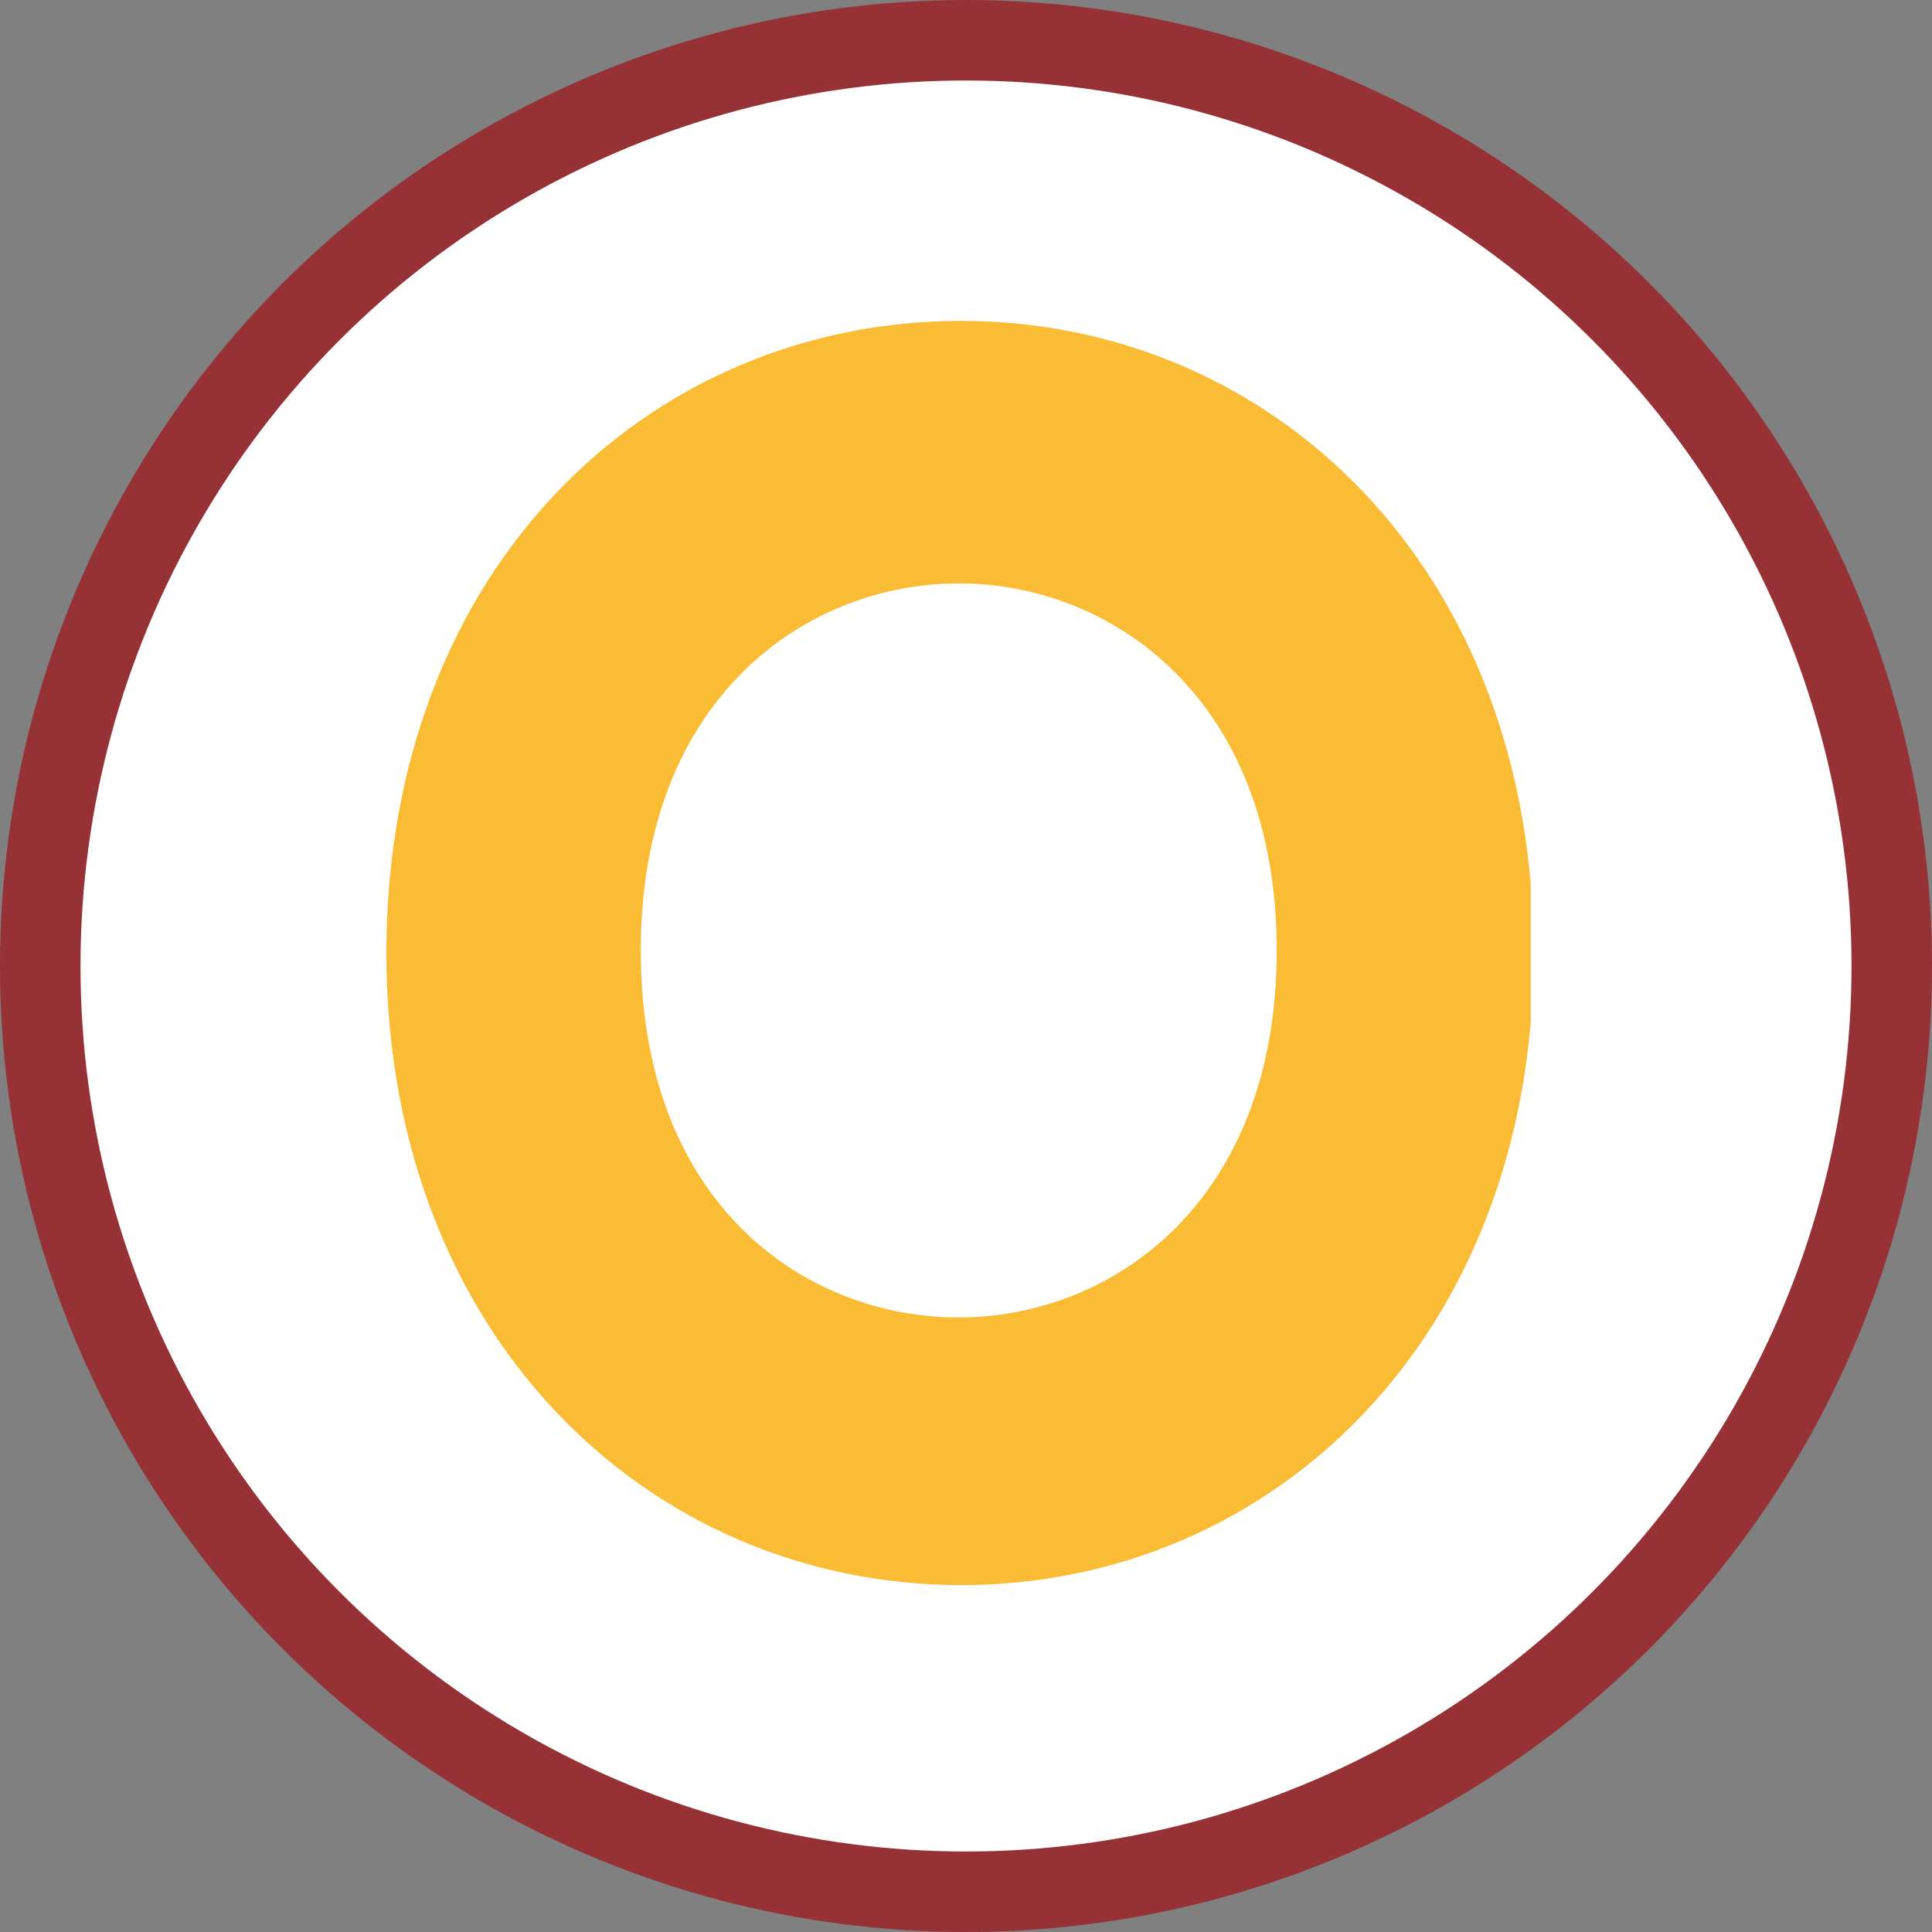
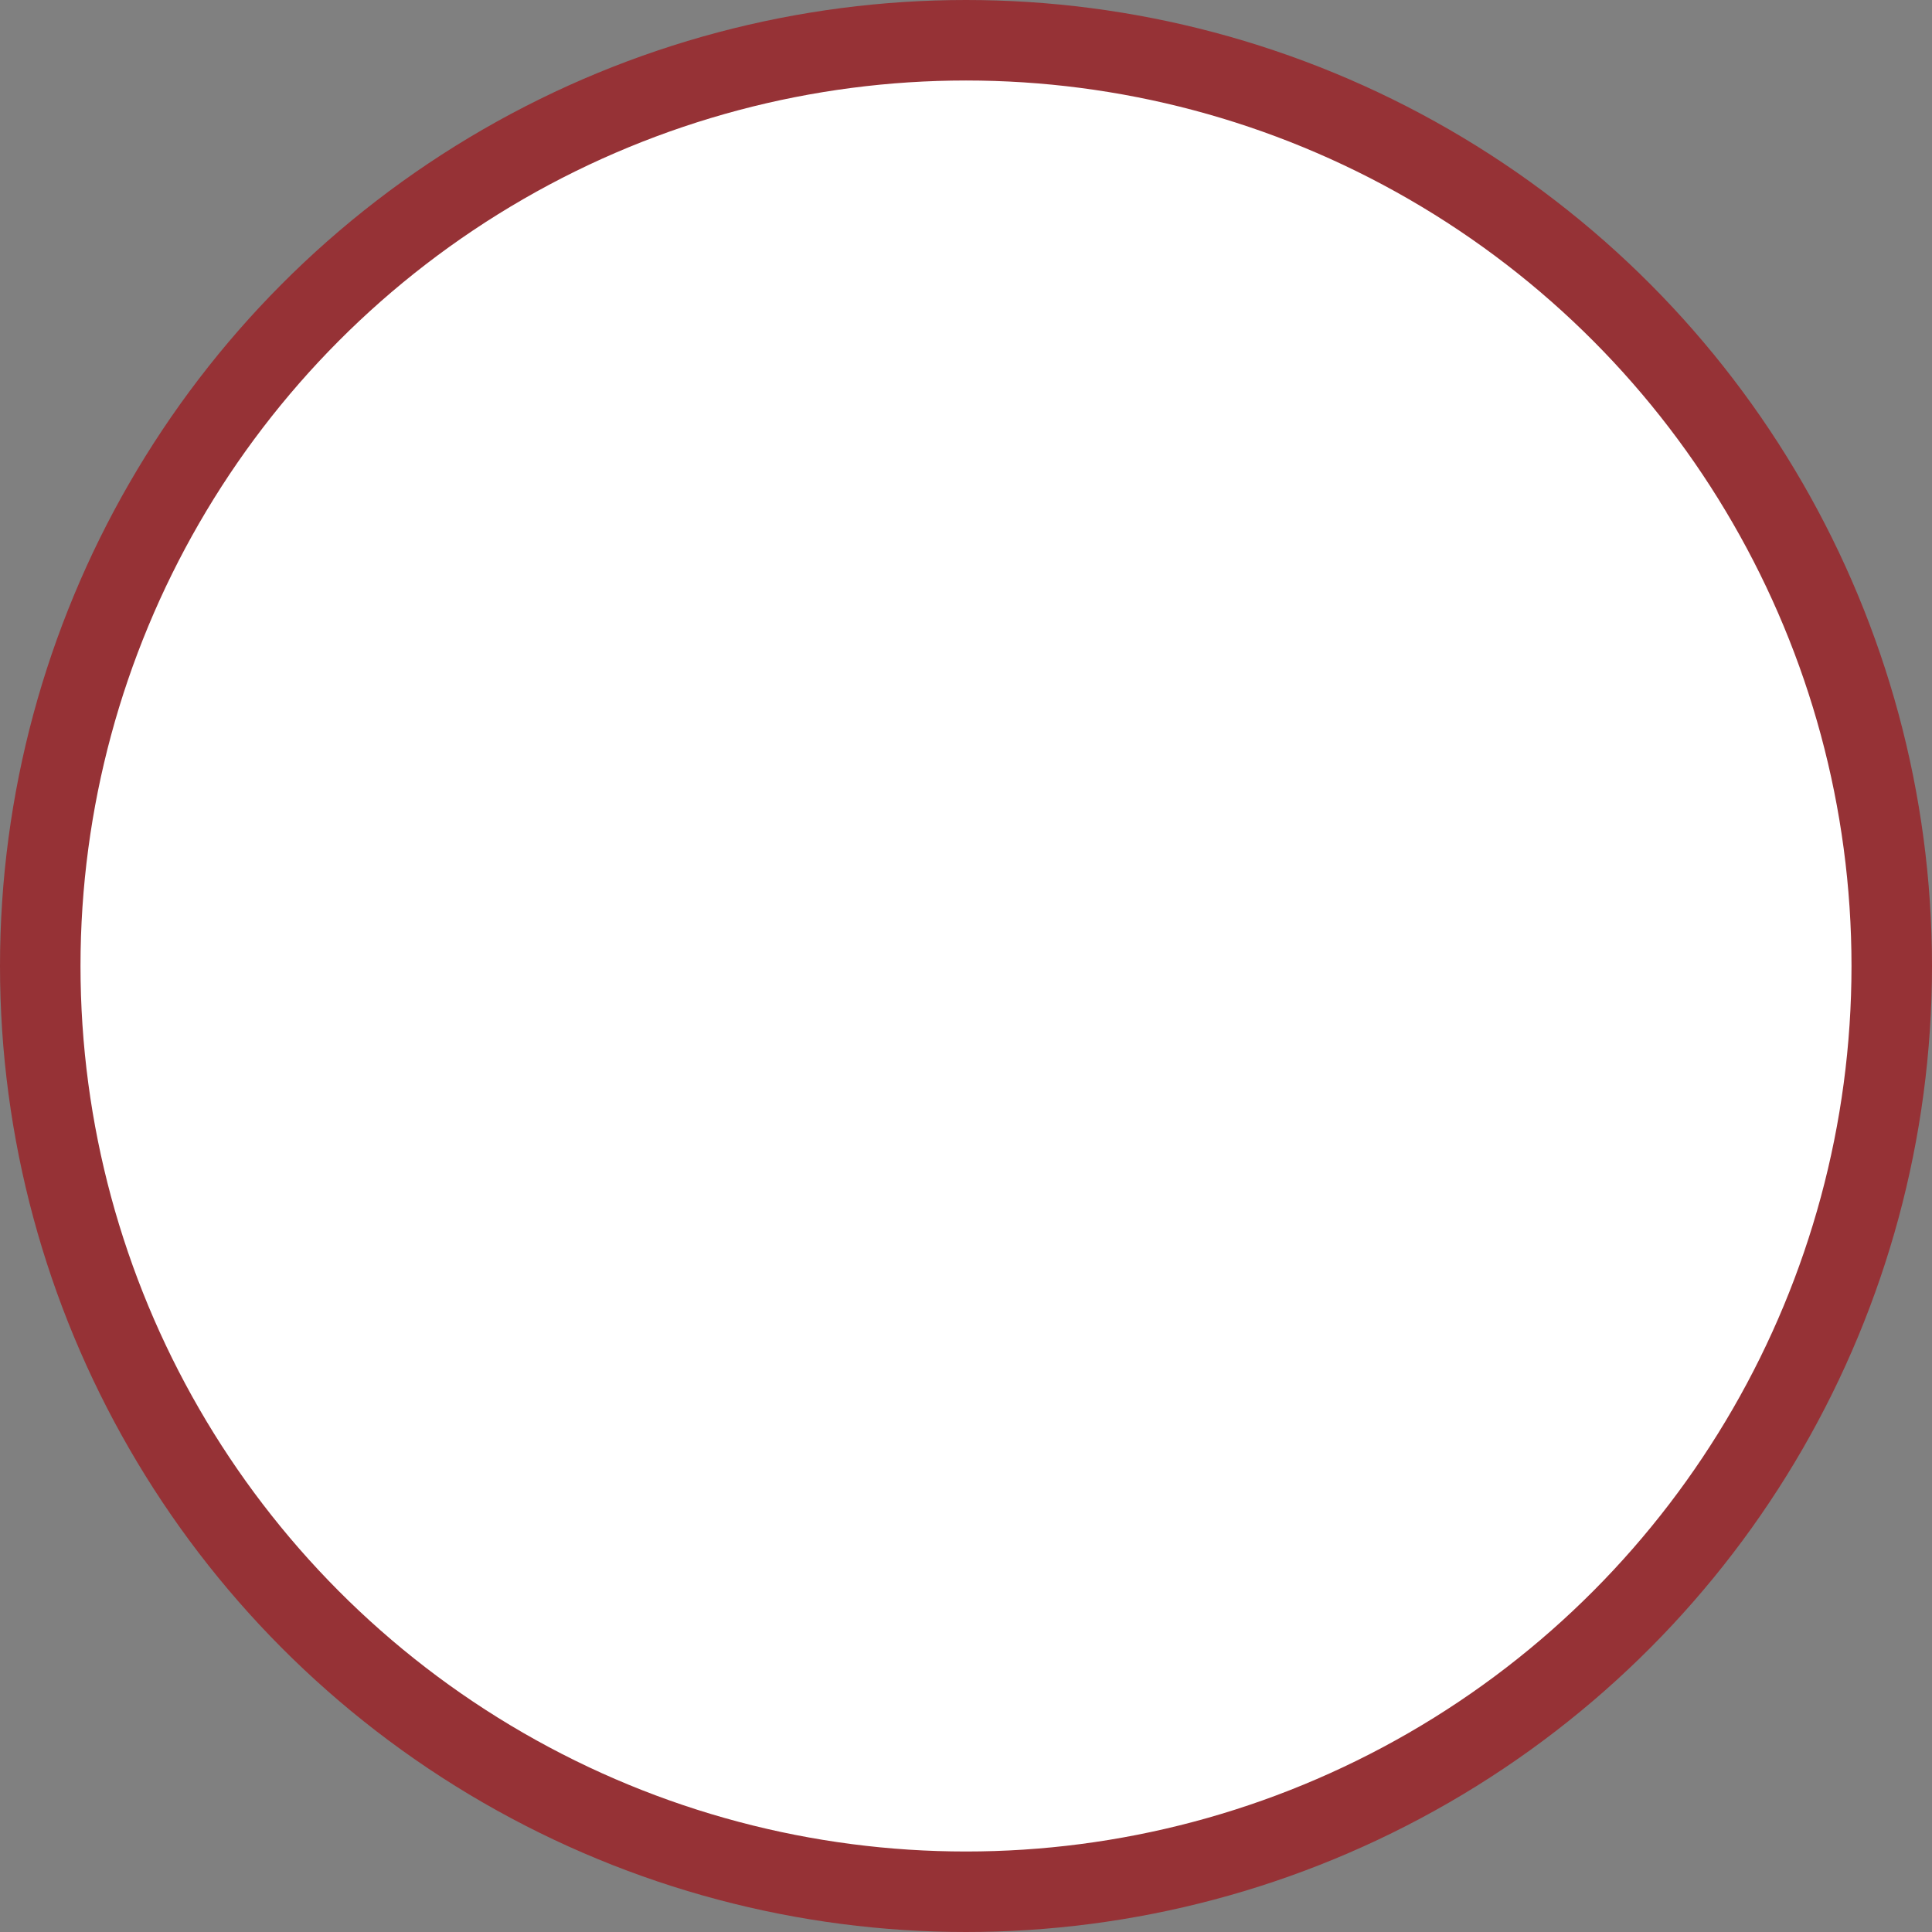
<svg xmlns="http://www.w3.org/2000/svg" width="120" height="120" viewBox="0 0 120 120" fill="none">
  <rect x="0" y="0" width="120" height="120" fill="#808080" stroke="none" />
  <circle cx="60" cy="60" r="57.5" fill="white" stroke="#963236" stroke-width="5" />
  <g clip-path="url(#clip0_651_1683)">
-     <path d="M325.15 37.979V32.913H327.204C328.784 32.913 329.732 33.863 329.732 35.446C329.732 37.029 328.784 37.979 327.204 37.979H325.15ZM329.574 49.535H335.104L331.47 41.462C333.524 40.353 334.946 38.137 334.946 35.288C334.946 31.488 332.102 28.322 328.31 28.322H320.252V49.535H325.308V42.411H326.73L329.574 49.535ZM313.3 39.087C313.3 30.538 319.146 23.731 326.888 23.731C334.63 23.731 340.476 30.538 340.476 39.087C340.476 47.636 334.472 54.443 326.888 54.443C319.146 54.443 313.3 47.636 313.3 39.087ZM309.034 39.087C309.034 49.852 317.092 58.717 326.888 58.717C336.684 58.717 344.9 49.852 344.9 39.087C344.742 28.322 336.684 19.457 326.888 19.457C316.934 19.457 309.034 28.322 309.034 39.087ZM277.118 98.452C294.498 98.452 302.872 88.321 302.872 75.498C302.872 65.683 296.868 59.509 290.706 57.926C296.236 55.868 300.818 49.535 300.818 41.778C300.818 29.747 292.76 20.565 277.276 20.565C261.95 20.565 252.786 30.855 251.68 41.937L266.374 44.944C266.532 39.562 270.64 34.813 276.486 34.813C282.806 34.813 285.808 38.454 285.808 43.361C285.808 48.744 282.174 51.91 276.802 51.91H269.218V65.683H277.276C284.07 65.683 287.704 69.324 287.704 74.548C287.704 80.722 283.28 84.046 277.434 84.046C270.482 84.046 266.374 78.664 266.216 73.915L251.522 76.922C252.47 87.529 261.002 98.452 277.118 98.452ZM243.464 96.869V80.88H215.181V66.474H240.778V51.752H215.181V37.346H243.306V21.515H199.855V96.869H243.464ZM184.371 96.869V21.515H163.515L145.503 72.332L126.701 21.515H106.793V96.869H121.329V47.477L139.183 96.711H151.507L169.361 46.844V96.711H184.371V96.869ZM24 59.192C24 82.938 40.274 98.452 59.708 98.452C78.984 98.452 95.258 83.097 95.258 59.192C95.258 35.288 78.984 19.932 59.708 19.932C40.274 19.932 24 35.288 24 59.192ZM39.8 59.034C39.8 43.361 50.07 36.237 59.55 36.237C69.03 36.237 79.3 43.361 79.3 59.034C79.3 74.706 69.03 81.83 59.55 81.83C50.07 81.83 39.8 74.865 39.8 59.034Z" fill="#F9BC34" />
+     <path d="M325.15 37.979V32.913H327.204C328.784 32.913 329.732 33.863 329.732 35.446C329.732 37.029 328.784 37.979 327.204 37.979H325.15ZM329.574 49.535H335.104L331.47 41.462C333.524 40.353 334.946 38.137 334.946 35.288C334.946 31.488 332.102 28.322 328.31 28.322H320.252V49.535H325.308V42.411H326.73L329.574 49.535ZM313.3 39.087C313.3 30.538 319.146 23.731 326.888 23.731C340.476 47.636 334.472 54.443 326.888 54.443C319.146 54.443 313.3 47.636 313.3 39.087ZM309.034 39.087C309.034 49.852 317.092 58.717 326.888 58.717C336.684 58.717 344.9 49.852 344.9 39.087C344.742 28.322 336.684 19.457 326.888 19.457C316.934 19.457 309.034 28.322 309.034 39.087ZM277.118 98.452C294.498 98.452 302.872 88.321 302.872 75.498C302.872 65.683 296.868 59.509 290.706 57.926C296.236 55.868 300.818 49.535 300.818 41.778C300.818 29.747 292.76 20.565 277.276 20.565C261.95 20.565 252.786 30.855 251.68 41.937L266.374 44.944C266.532 39.562 270.64 34.813 276.486 34.813C282.806 34.813 285.808 38.454 285.808 43.361C285.808 48.744 282.174 51.91 276.802 51.91H269.218V65.683H277.276C284.07 65.683 287.704 69.324 287.704 74.548C287.704 80.722 283.28 84.046 277.434 84.046C270.482 84.046 266.374 78.664 266.216 73.915L251.522 76.922C252.47 87.529 261.002 98.452 277.118 98.452ZM243.464 96.869V80.88H215.181V66.474H240.778V51.752H215.181V37.346H243.306V21.515H199.855V96.869H243.464ZM184.371 96.869V21.515H163.515L145.503 72.332L126.701 21.515H106.793V96.869H121.329V47.477L139.183 96.711H151.507L169.361 46.844V96.711H184.371V96.869ZM24 59.192C24 82.938 40.274 98.452 59.708 98.452C78.984 98.452 95.258 83.097 95.258 59.192C95.258 35.288 78.984 19.932 59.708 19.932C40.274 19.932 24 35.288 24 59.192ZM39.8 59.034C39.8 43.361 50.07 36.237 59.55 36.237C69.03 36.237 79.3 43.361 79.3 59.034C79.3 74.706 69.03 81.83 59.55 81.83C50.07 81.83 39.8 74.865 39.8 59.034Z" fill="#F9BC34" />
  </g>
  <defs>
    <clipPath id="clip0_651_1683">
-       <rect width="71.077" height="84" fill="white" transform="translate(24 18)" />
-     </clipPath>
+       </clipPath>
  </defs>
</svg>